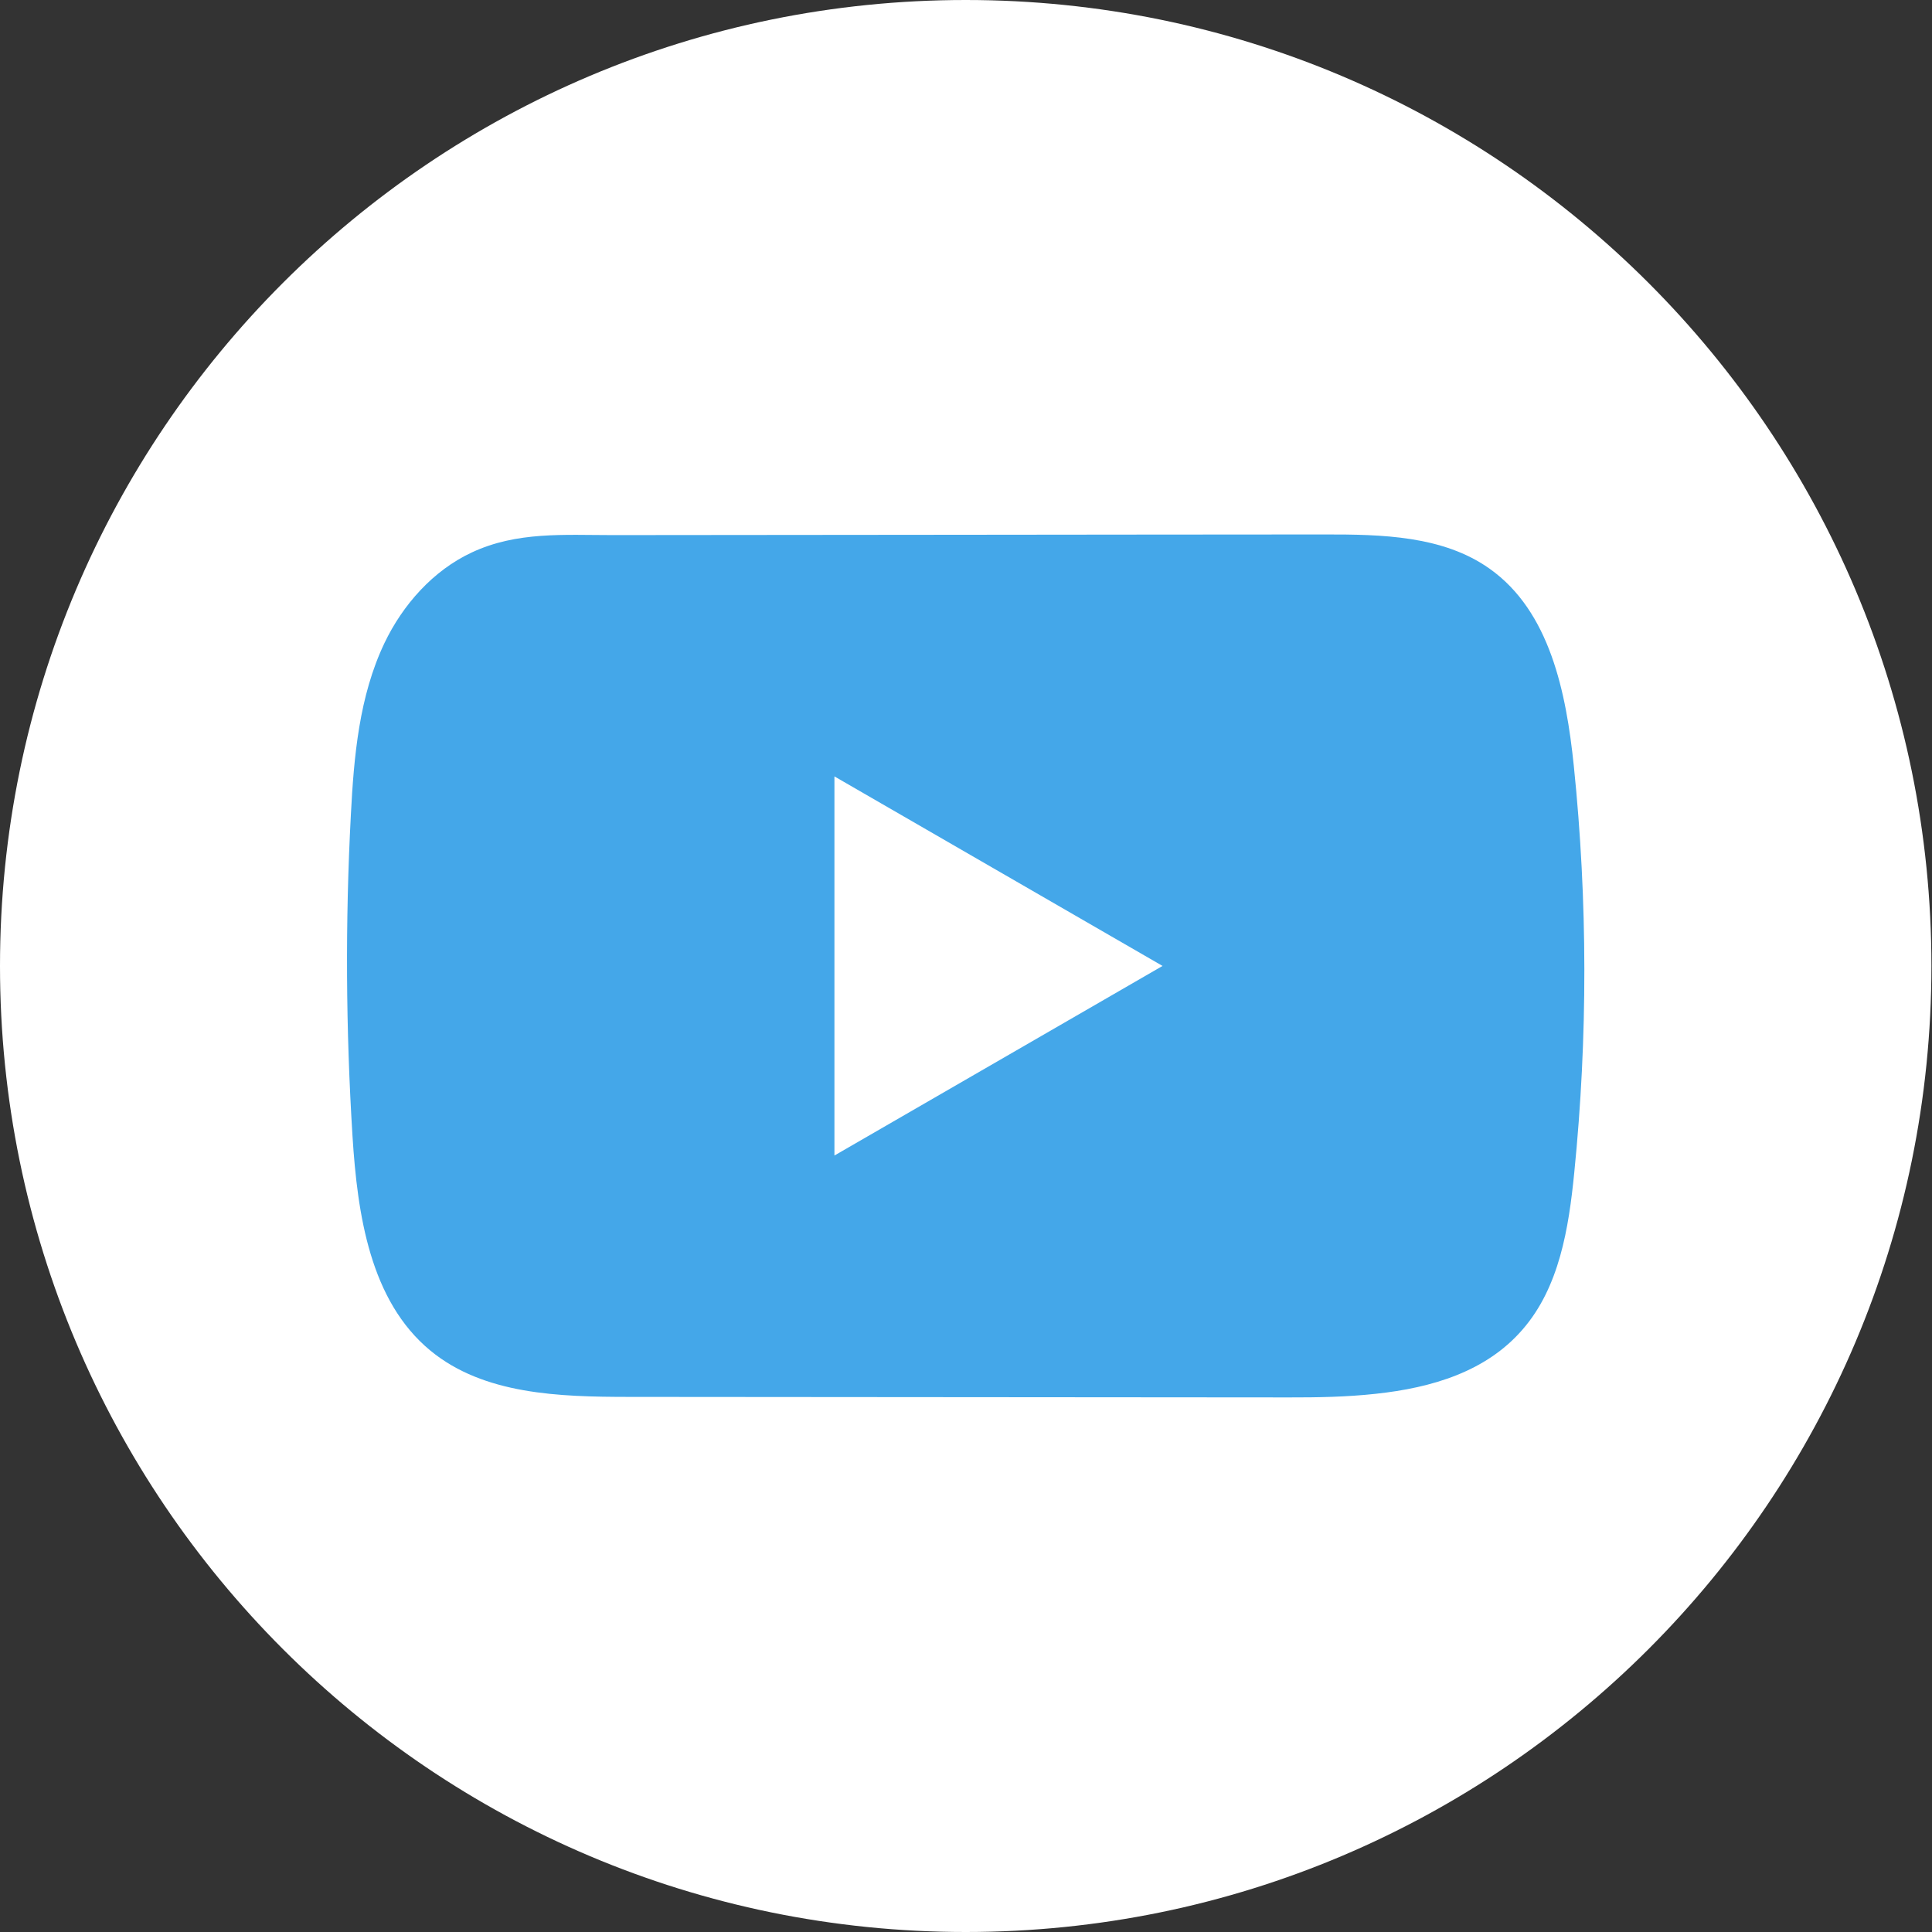
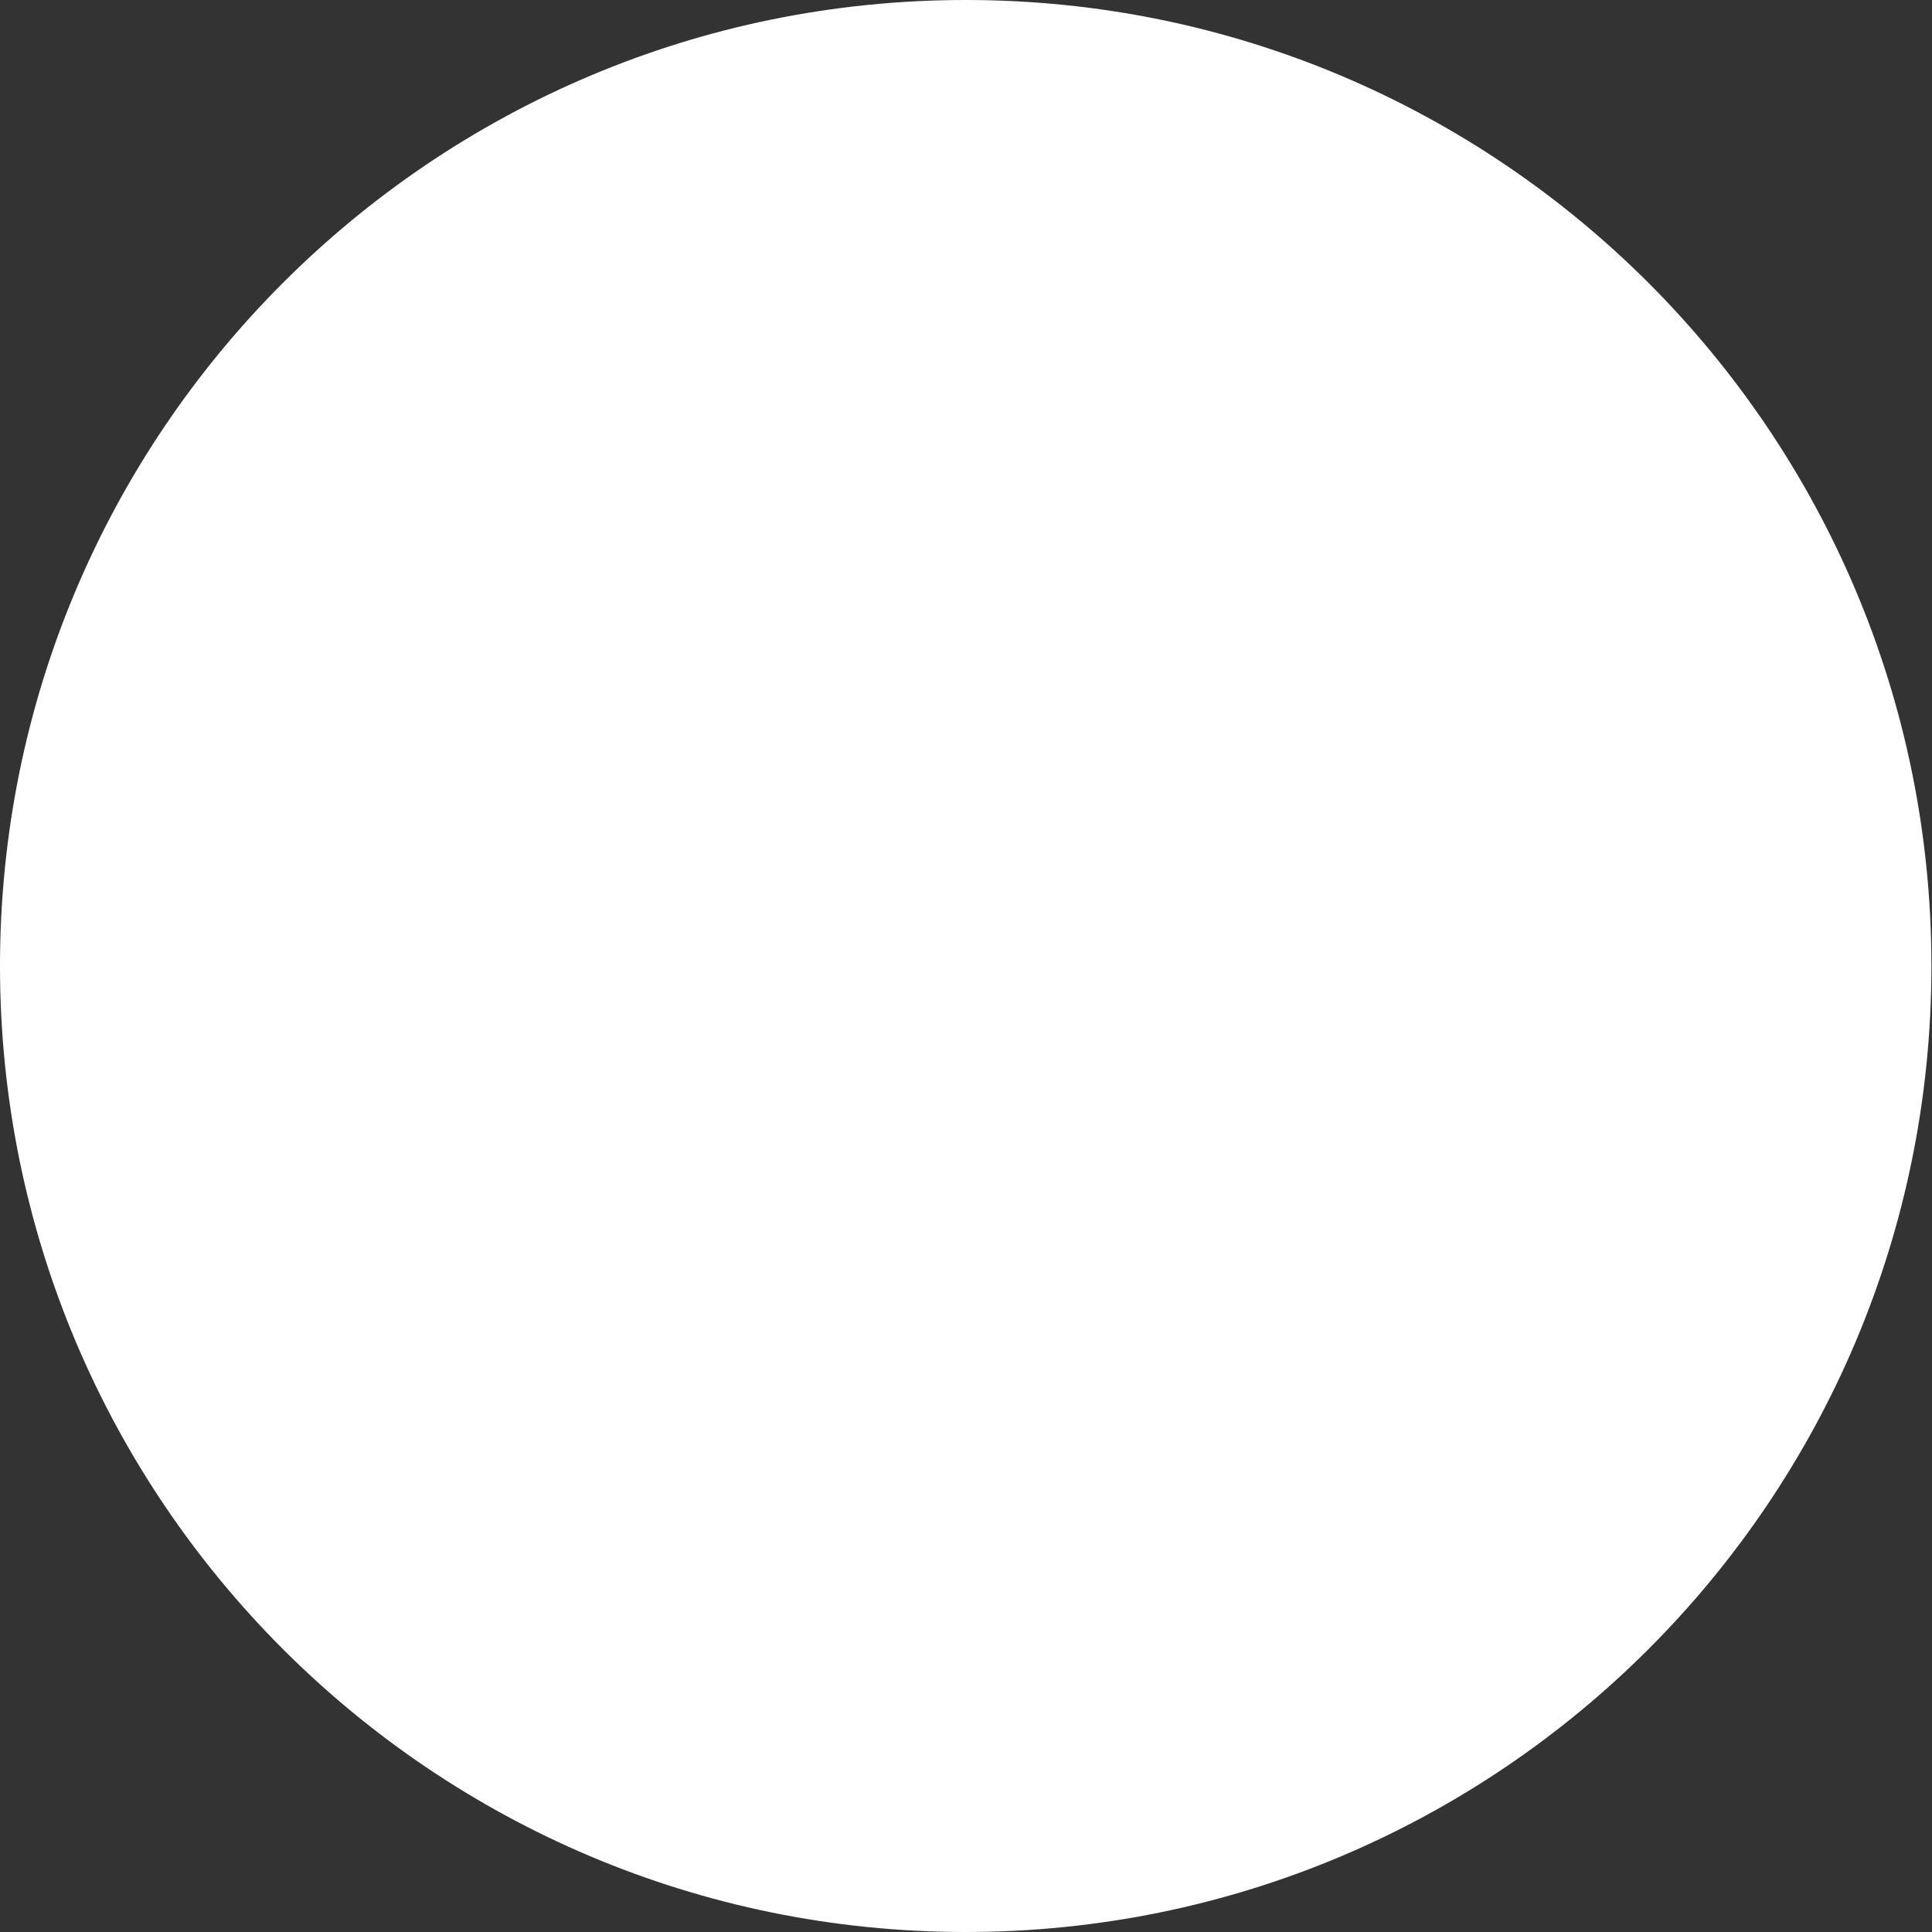
<svg xmlns="http://www.w3.org/2000/svg" width="30" height="30" viewBox="0 0 30 30" fill="none">
  <rect x="0" y="0" width="30" height="30" fill="#333333" stroke="none" />
-   <path d="M29.991 15C29.991 6.716 23.277 0 14.996 0C6.714 0 0 6.716 0 15C0 23.284 6.714 30 14.996 30C23.277 30 29.991 23.284 29.991 15Z" fill="white" />
-   <path d="M24.438 11.892C24.32 10.752 24.066 9.493 23.131 8.831C22.407 8.317 21.456 8.298 20.568 8.299C18.69 8.299 16.811 8.303 14.934 8.304C13.127 8.306 11.321 8.307 9.515 8.309C8.761 8.309 8.027 8.251 7.327 8.578C6.725 8.858 6.254 9.391 5.97 9.985C5.577 10.81 5.495 11.745 5.448 12.658C5.36 14.32 5.37 15.986 5.474 17.648C5.551 18.86 5.746 20.199 6.683 20.972C7.513 21.656 8.685 21.69 9.762 21.691C13.18 21.694 16.599 21.697 20.019 21.699C20.457 21.7 20.914 21.692 21.361 21.643C22.24 21.549 23.078 21.297 23.642 20.645C24.213 19.989 24.359 19.075 24.445 18.209C24.656 16.11 24.654 13.99 24.438 11.892ZM12.957 17.943V12.056L18.052 14.999L12.957 17.943Z" fill="#44A7E9" />
+   <path d="M29.991 15C29.991 6.716 23.277 0 14.996 0C6.714 0 0 6.716 0 15C0 23.284 6.714 30 14.996 30C23.277 30 29.991 23.284 29.991 15" fill="white" />
</svg>